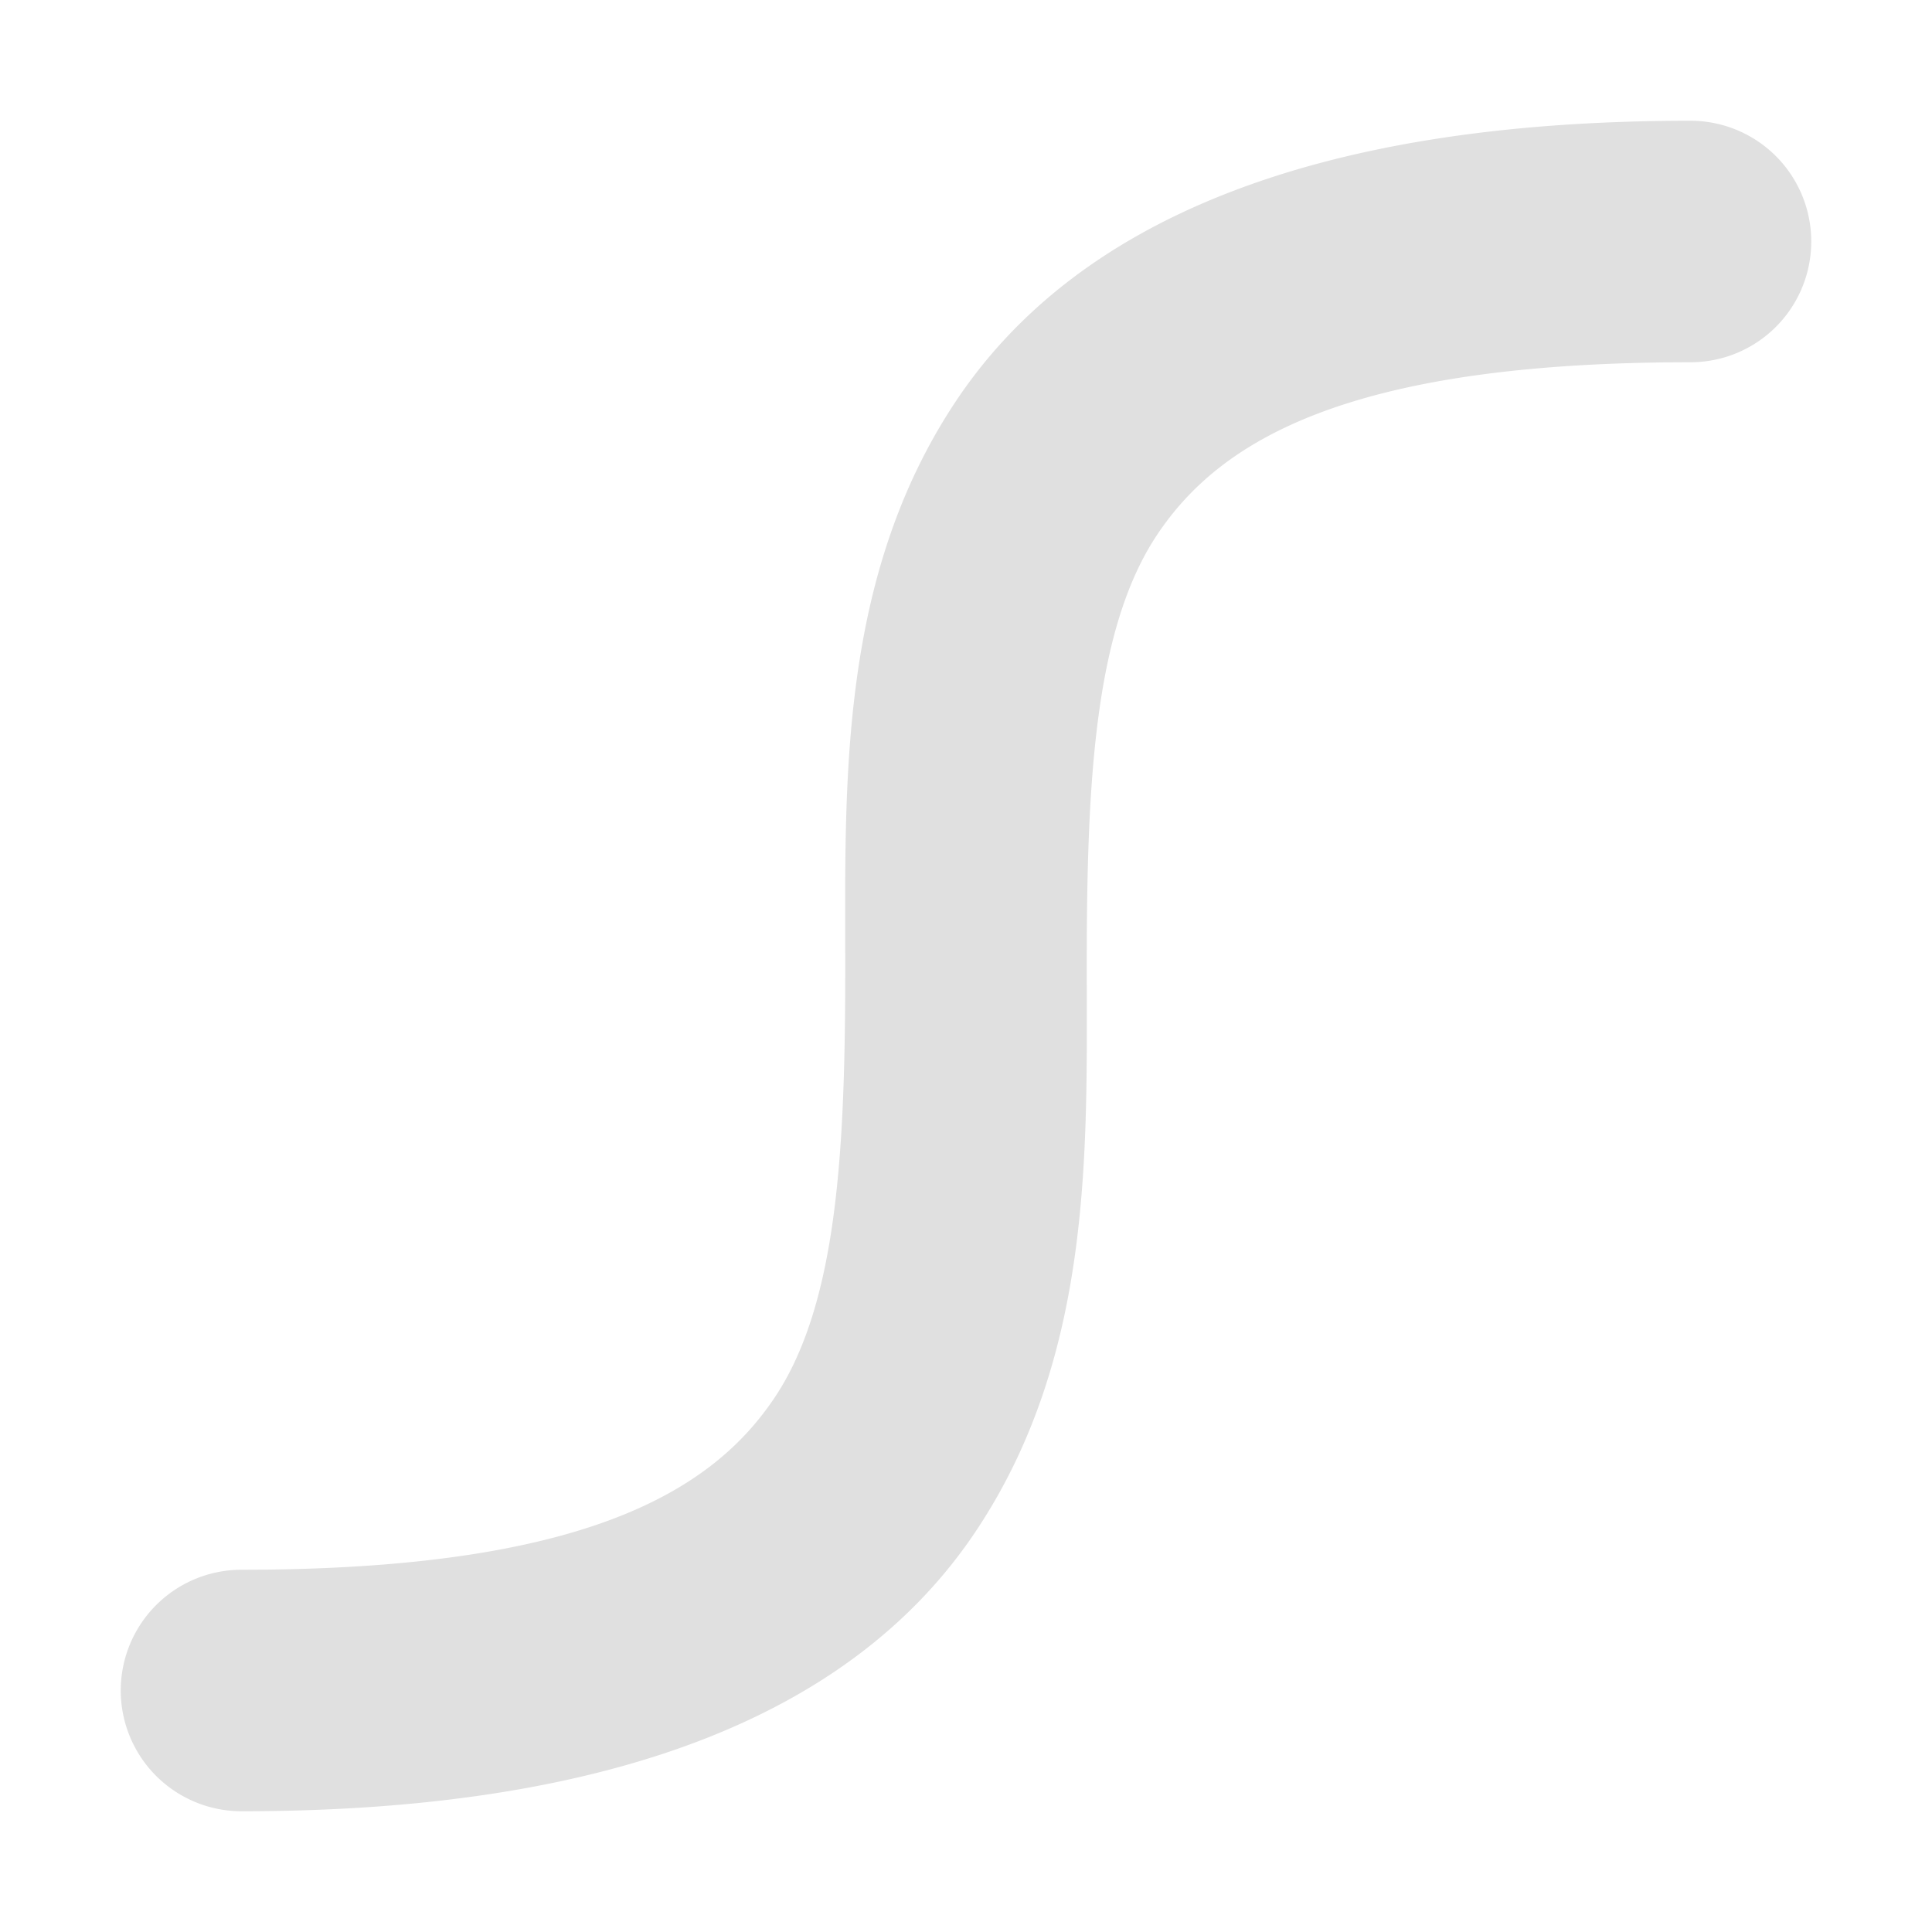
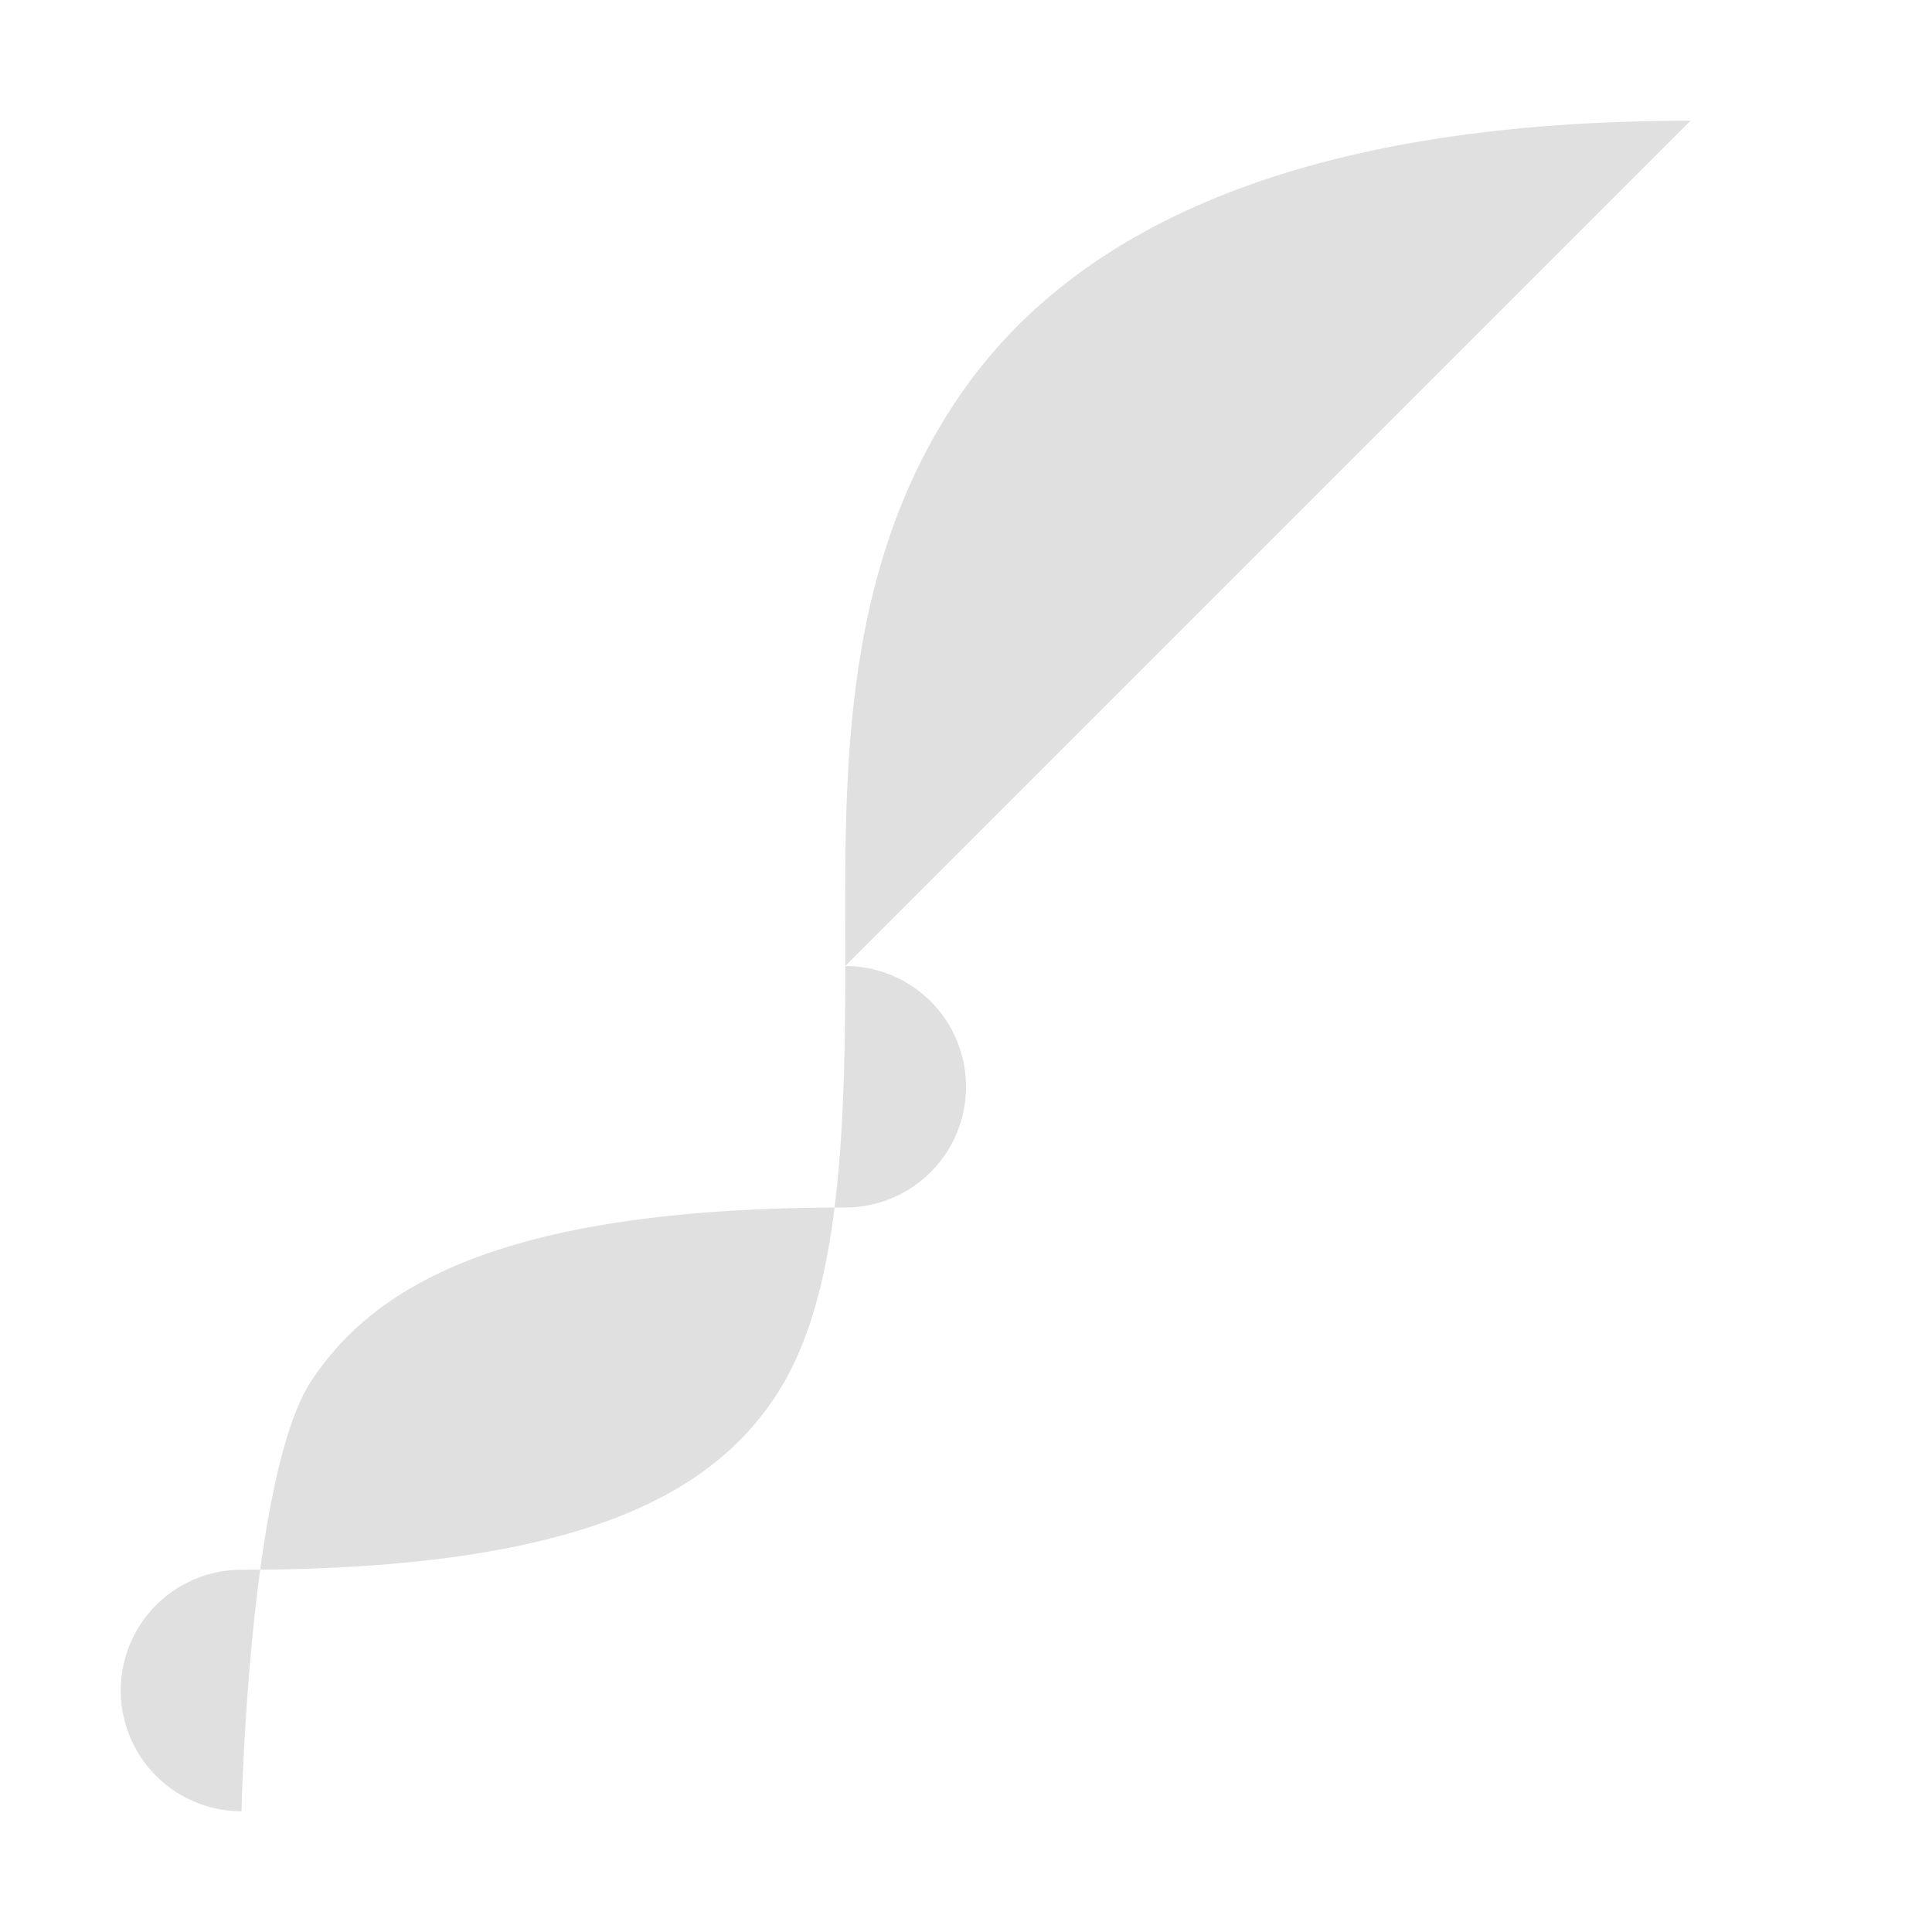
<svg xmlns="http://www.w3.org/2000/svg" height="16" viewBox="0 0 16 16" width="16">
-   <path d="m14 1037.4c-3.167 0-5.104.854-6.082 2.32-.978 1.466-.918 3.18-.918 4.68s-.06 2.787-.582 3.57c-.522.784-1.585 1.43-4.418 1.43a1 1 0 1 0 0 2c3.167 0 5.104-.854 6.082-2.32.978-1.466.918-3.18.918-4.68s.06-2.787.582-3.57c.522-.784 1.585-1.43 4.418-1.43a1 1 0 1 0 0-2z" fill="#e0e0e0" fill-rule="evenodd" transform="translate(0 -1036.4)" />
+   <path d="m14 1037.4c-3.167 0-5.104.854-6.082 2.32-.978 1.466-.918 3.18-.918 4.68s-.06 2.787-.582 3.57c-.522.784-1.585 1.43-4.418 1.43a1 1 0 1 0 0 2s.06-2.787.582-3.57c.522-.784 1.585-1.43 4.418-1.43a1 1 0 1 0 0-2z" fill="#e0e0e0" fill-rule="evenodd" transform="translate(0 -1036.4)" />
</svg>